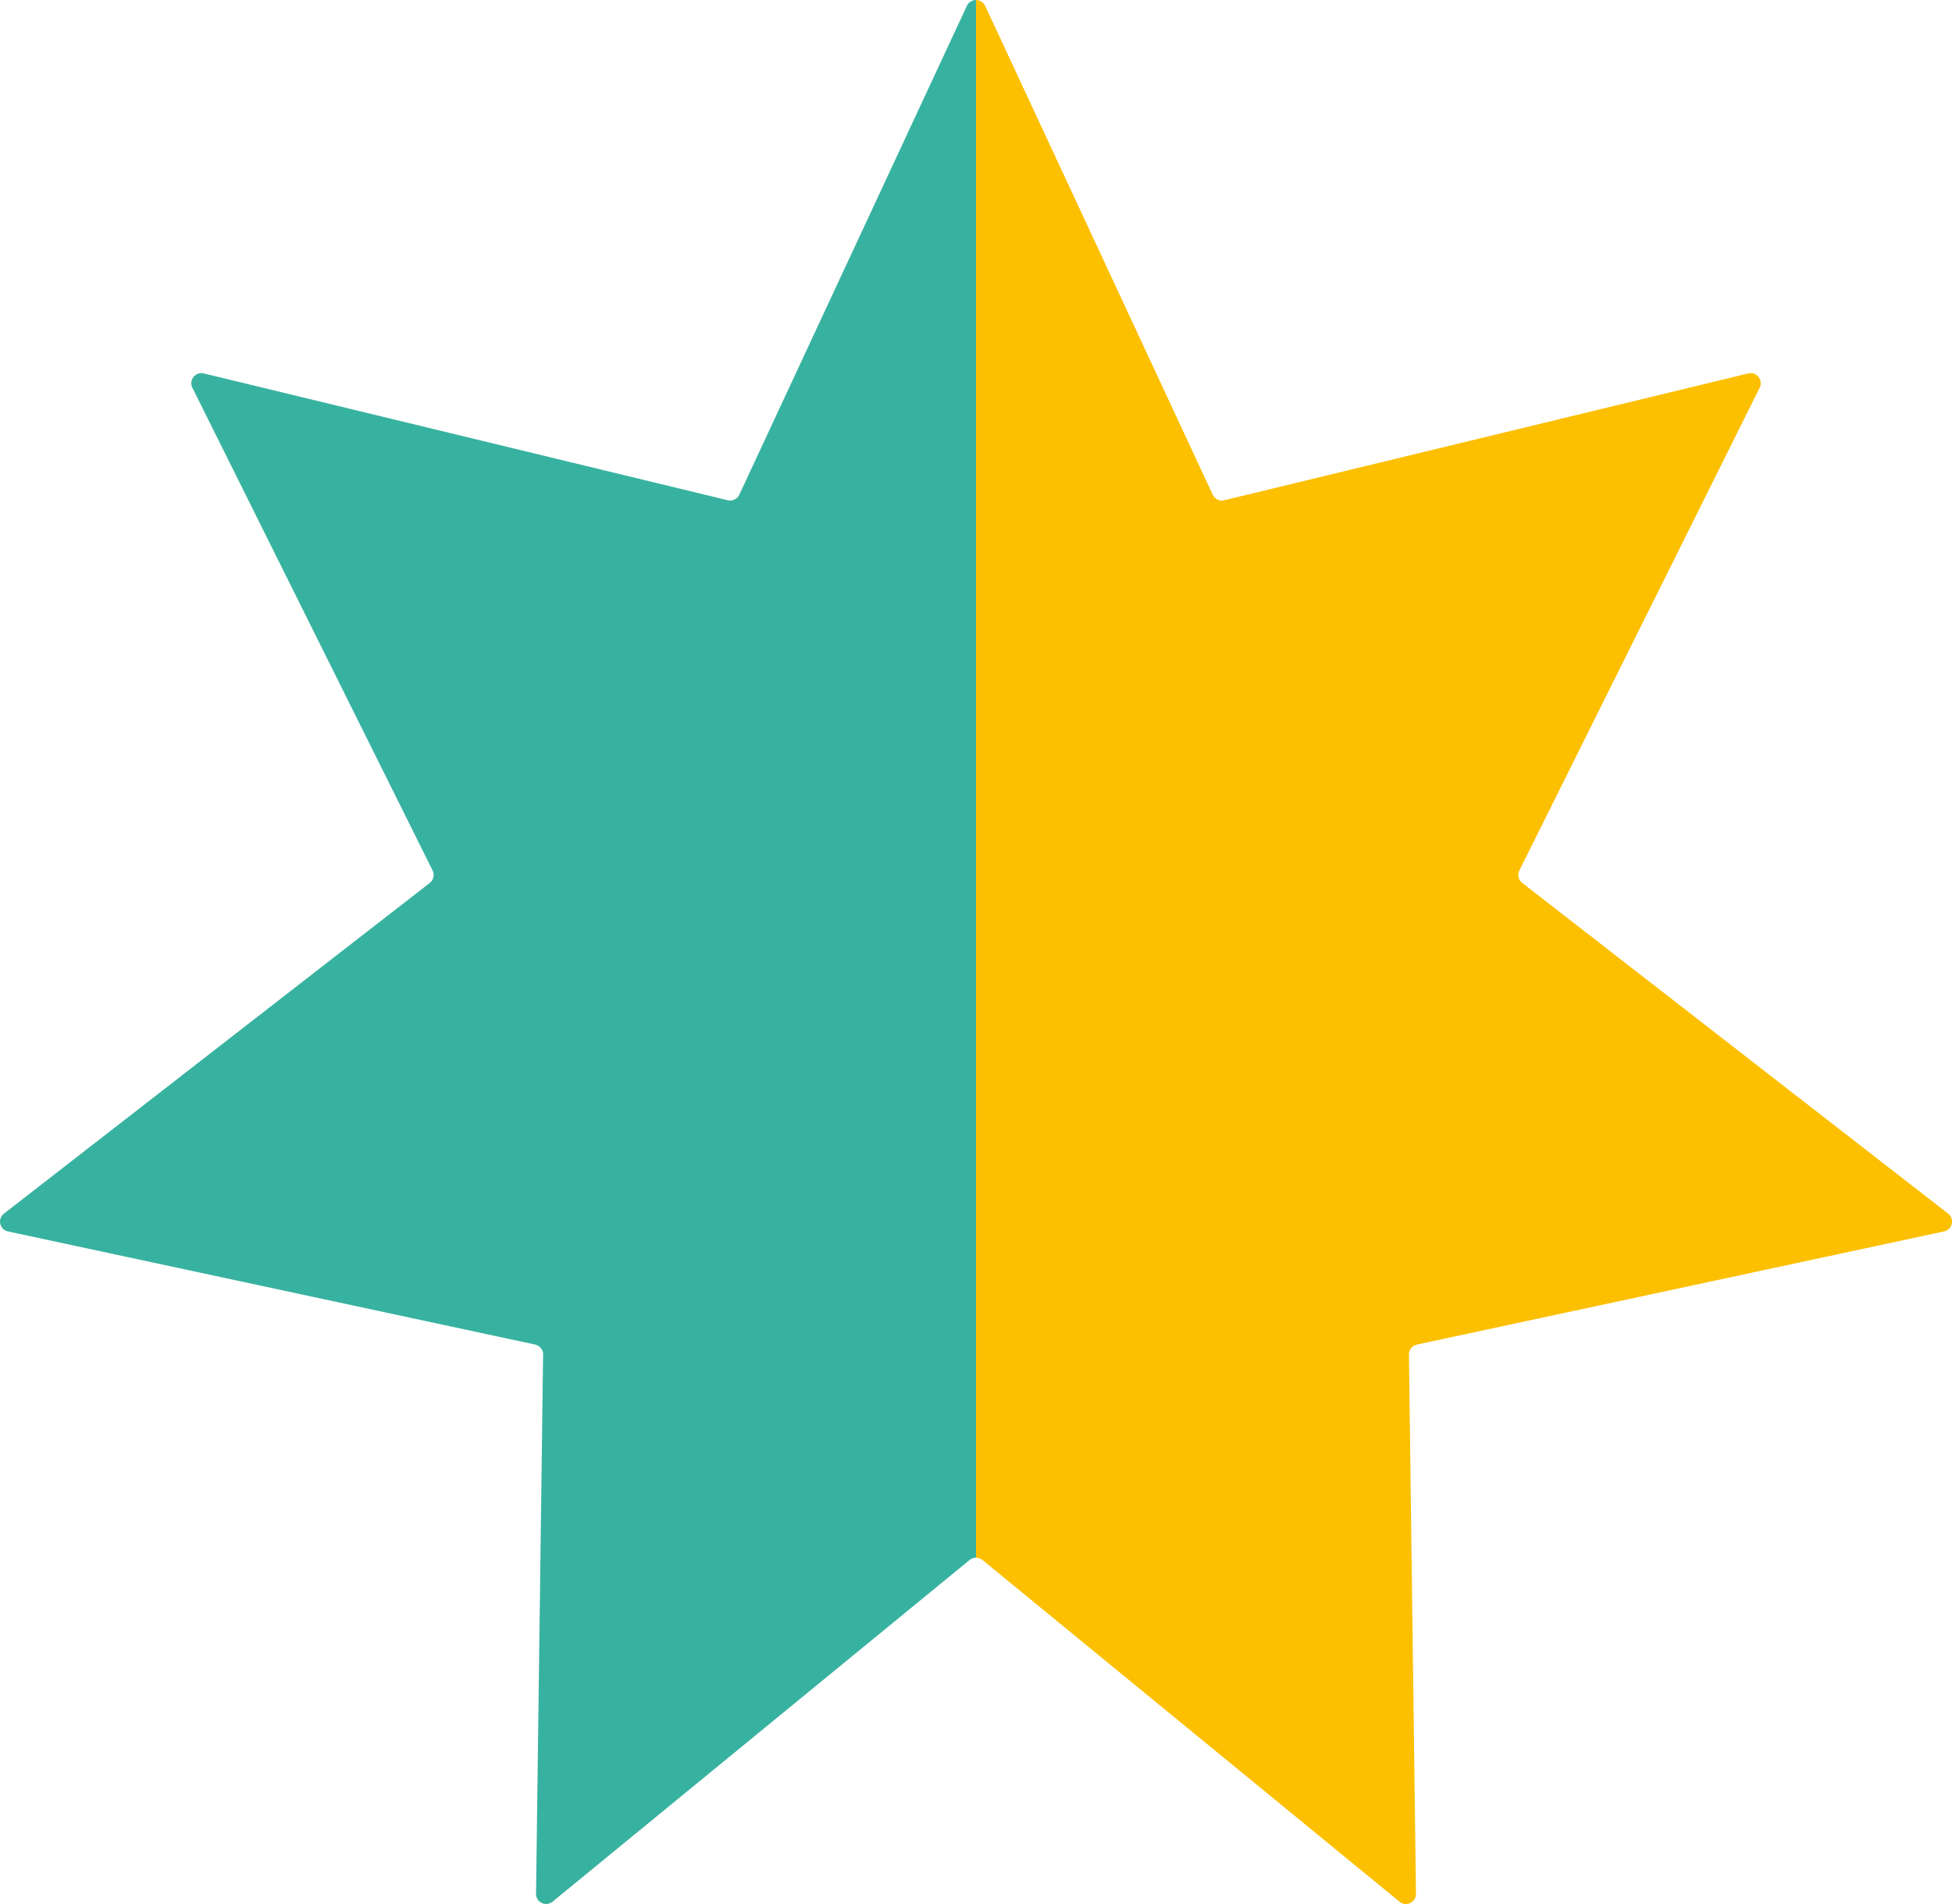
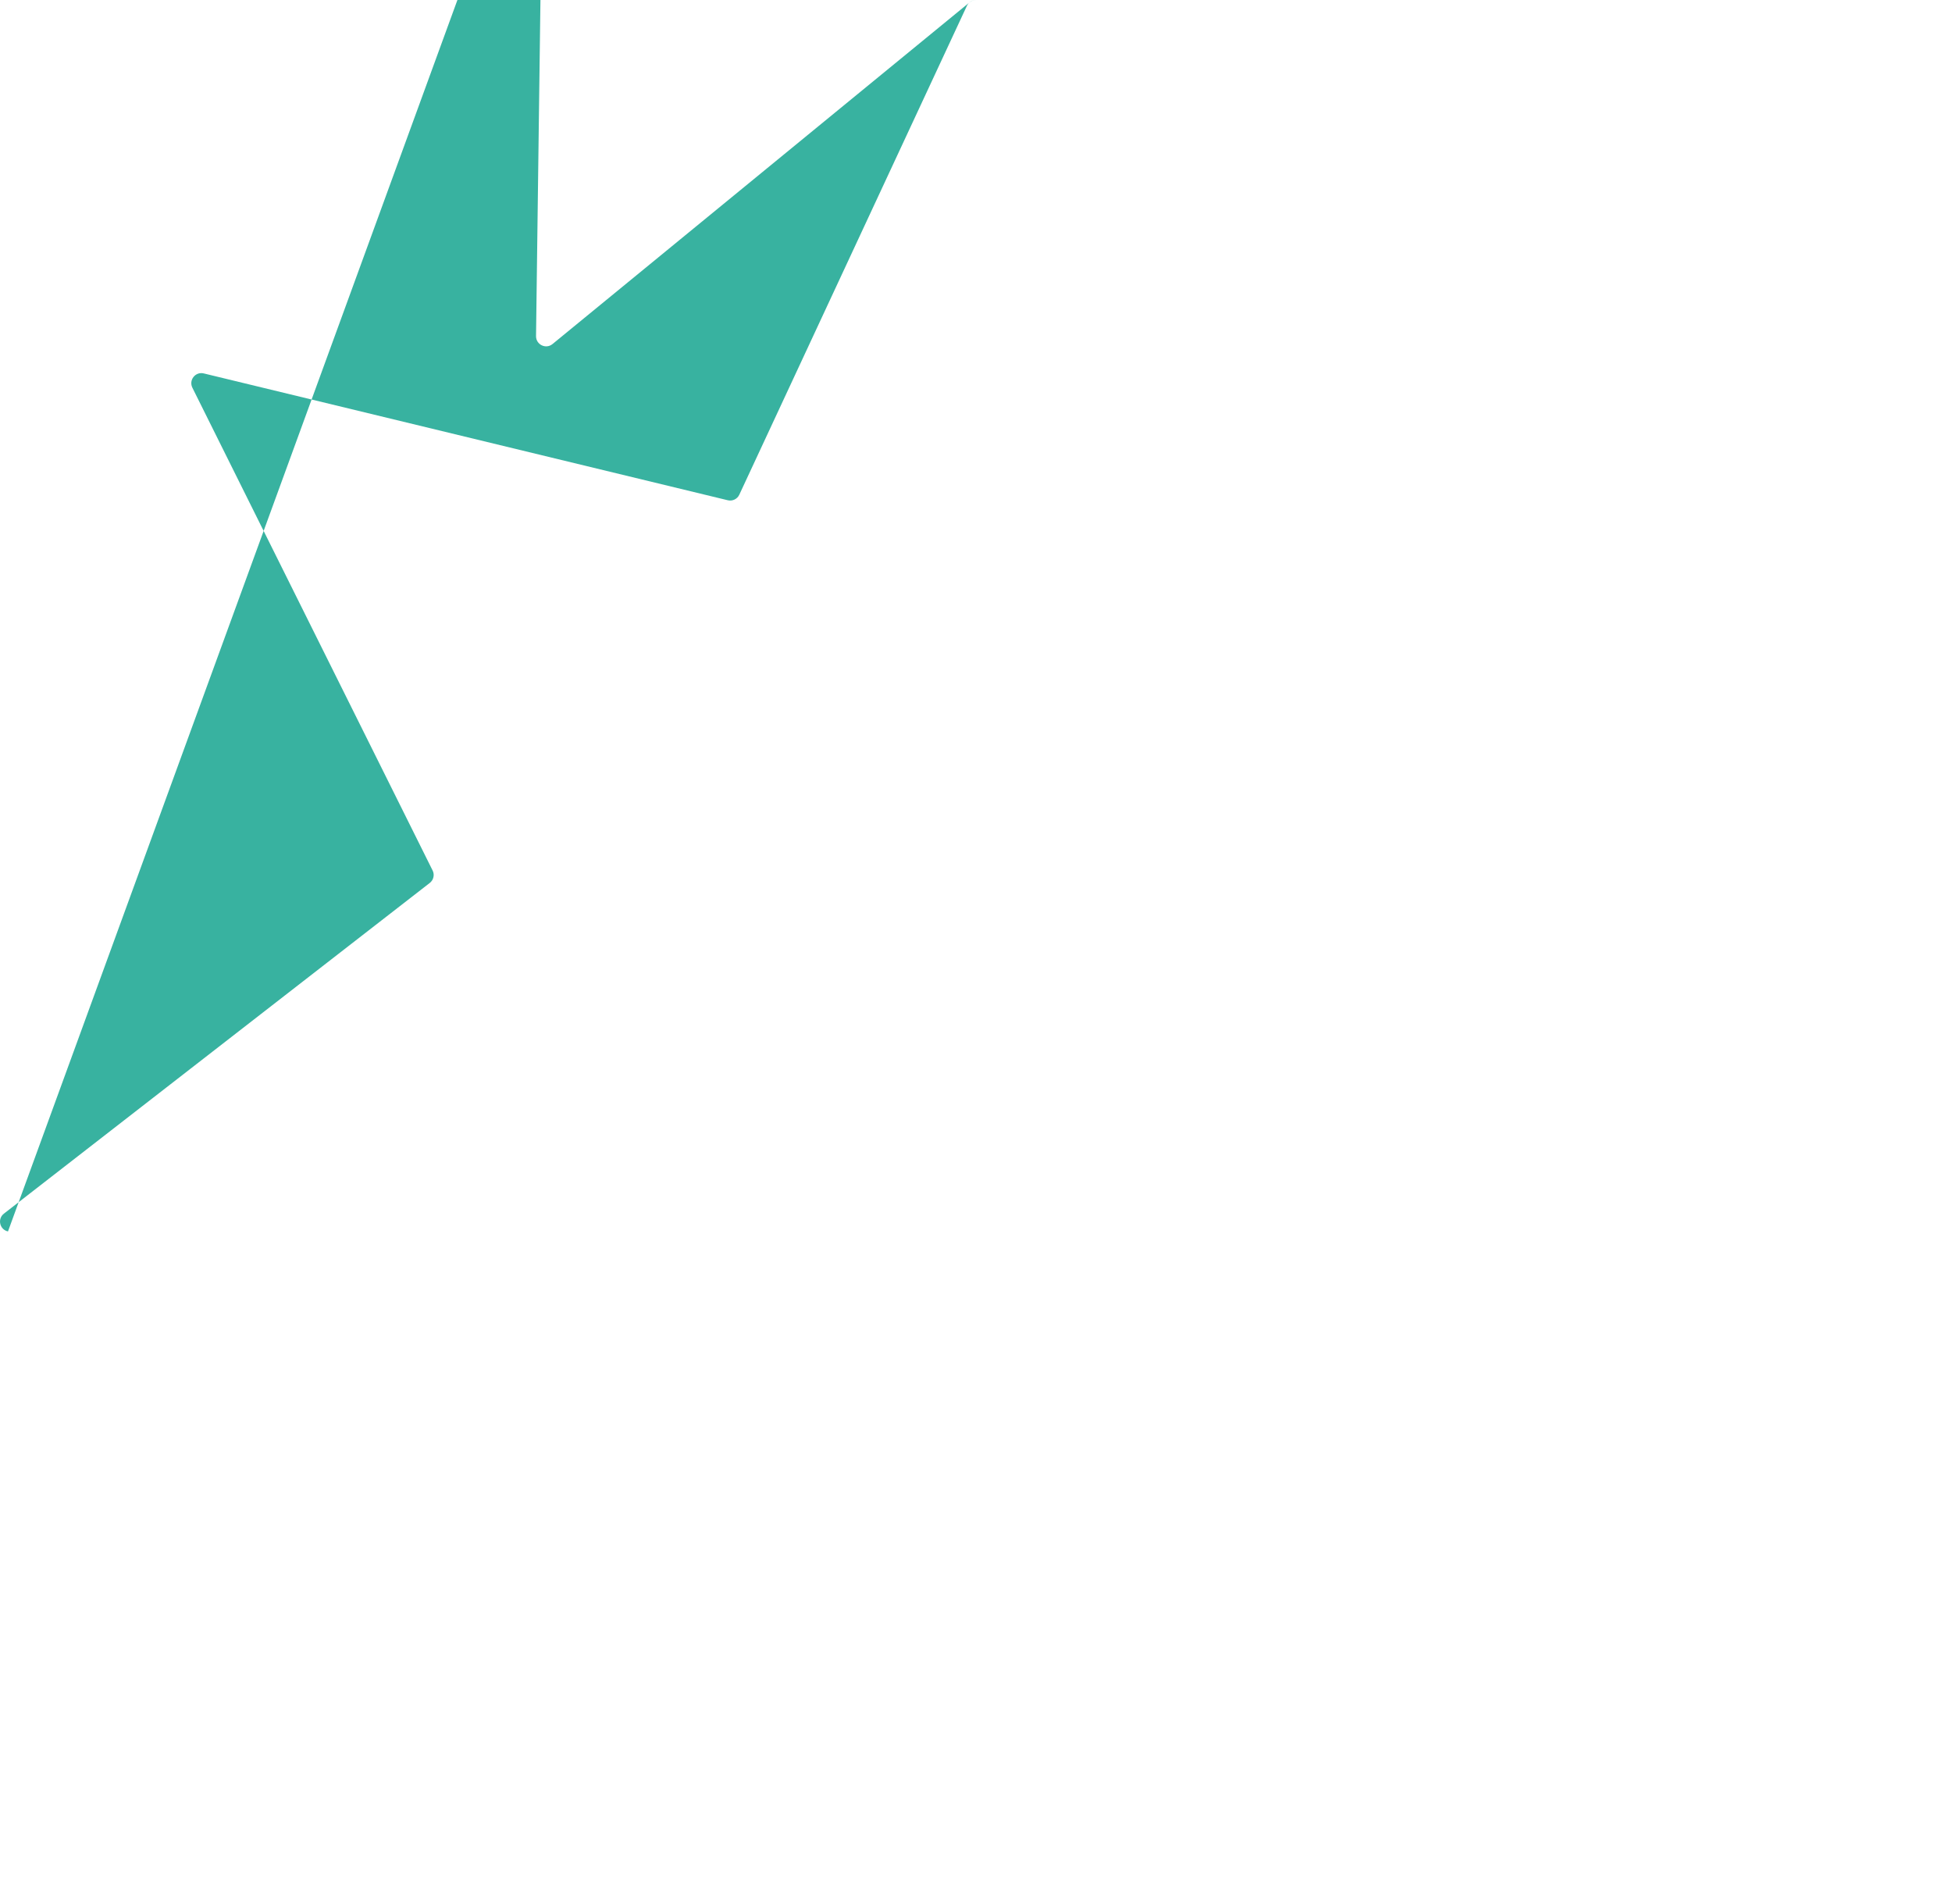
<svg xmlns="http://www.w3.org/2000/svg" viewBox="0 0 615.9 600.63">
  <defs>
    <style>
      .cls-1 {
        fill: #38b2a0;
      }

      .cls-2 {
        fill: #fcc000;
      }
    </style>
  </defs>
  <g id="Vrstva_2" data-name="Vrstva 2" />
  <g id="Vrstva_3" data-name="Vrstva 3" />
  <g id="Vrstva_1" data-name="Vrstva 1">
-     <path class="cls-1" d="M307.95,0V491.37h-.01c-.7,0-1.4,.26-1.99,.72l-131.62,107.81c-2.1,1.72-5.22,.19-5.2-2.5l2.23-170.11c.02-.96-.4-1.82-1.08-2.42-.4-.34-.89-.59-1.42-.72L2.52,388.46c-2.65-.57-3.41-3.96-1.29-5.61l134.38-104.33c.59-.47,.99-1.1,1.14-1.8,.17-.68,.09-1.44-.25-2.12L60.69,122.29c-1.18-2.42,.98-5.13,3.61-4.49l.17,.04,165.17,39.97c1.46,.36,2.99-.38,3.62-1.74L305.08,1.83c.57-1.22,1.71-1.83,2.87-1.83Z" />
-     <path class="cls-2" d="M613.39,388.46l-166.34,35.69c-.72,.17-1.36,.55-1.8,1.1-.45,.58-.72,1.28-.7,2.04l2.22,170.11c.03,2.69-3.11,4.22-5.19,2.5l-131.62-107.81c-.58-.46-1.29-.72-2.01-.72V0c1.15,0,2.3,.61,2.88,1.83l71.82,154.24c.34,.7,.89,1.23,1.56,1.55,.62,.27,1.34,.36,2.06,.19l165.34-40.01c2.63-.64,4.79,2.07,3.61,4.49l-75.83,152.31c-.32,.68-.4,1.42-.23,2.12,.14,.7,.53,1.33,1.14,1.8l134.38,104.33c2.12,1.65,1.36,5.04-1.29,5.61Z" />
+     <path class="cls-1" d="M307.95,0h-.01c-.7,0-1.4,.26-1.99,.72l-131.62,107.81c-2.1,1.72-5.22,.19-5.2-2.5l2.23-170.11c.02-.96-.4-1.82-1.08-2.42-.4-.34-.89-.59-1.42-.72L2.52,388.46c-2.65-.57-3.41-3.96-1.29-5.61l134.38-104.33c.59-.47,.99-1.1,1.14-1.8,.17-.68,.09-1.44-.25-2.12L60.69,122.29c-1.18-2.42,.98-5.13,3.61-4.49l.17,.04,165.17,39.97c1.46,.36,2.99-.38,3.62-1.74L305.08,1.83c.57-1.22,1.71-1.83,2.87-1.83Z" />
  </g>
</svg>